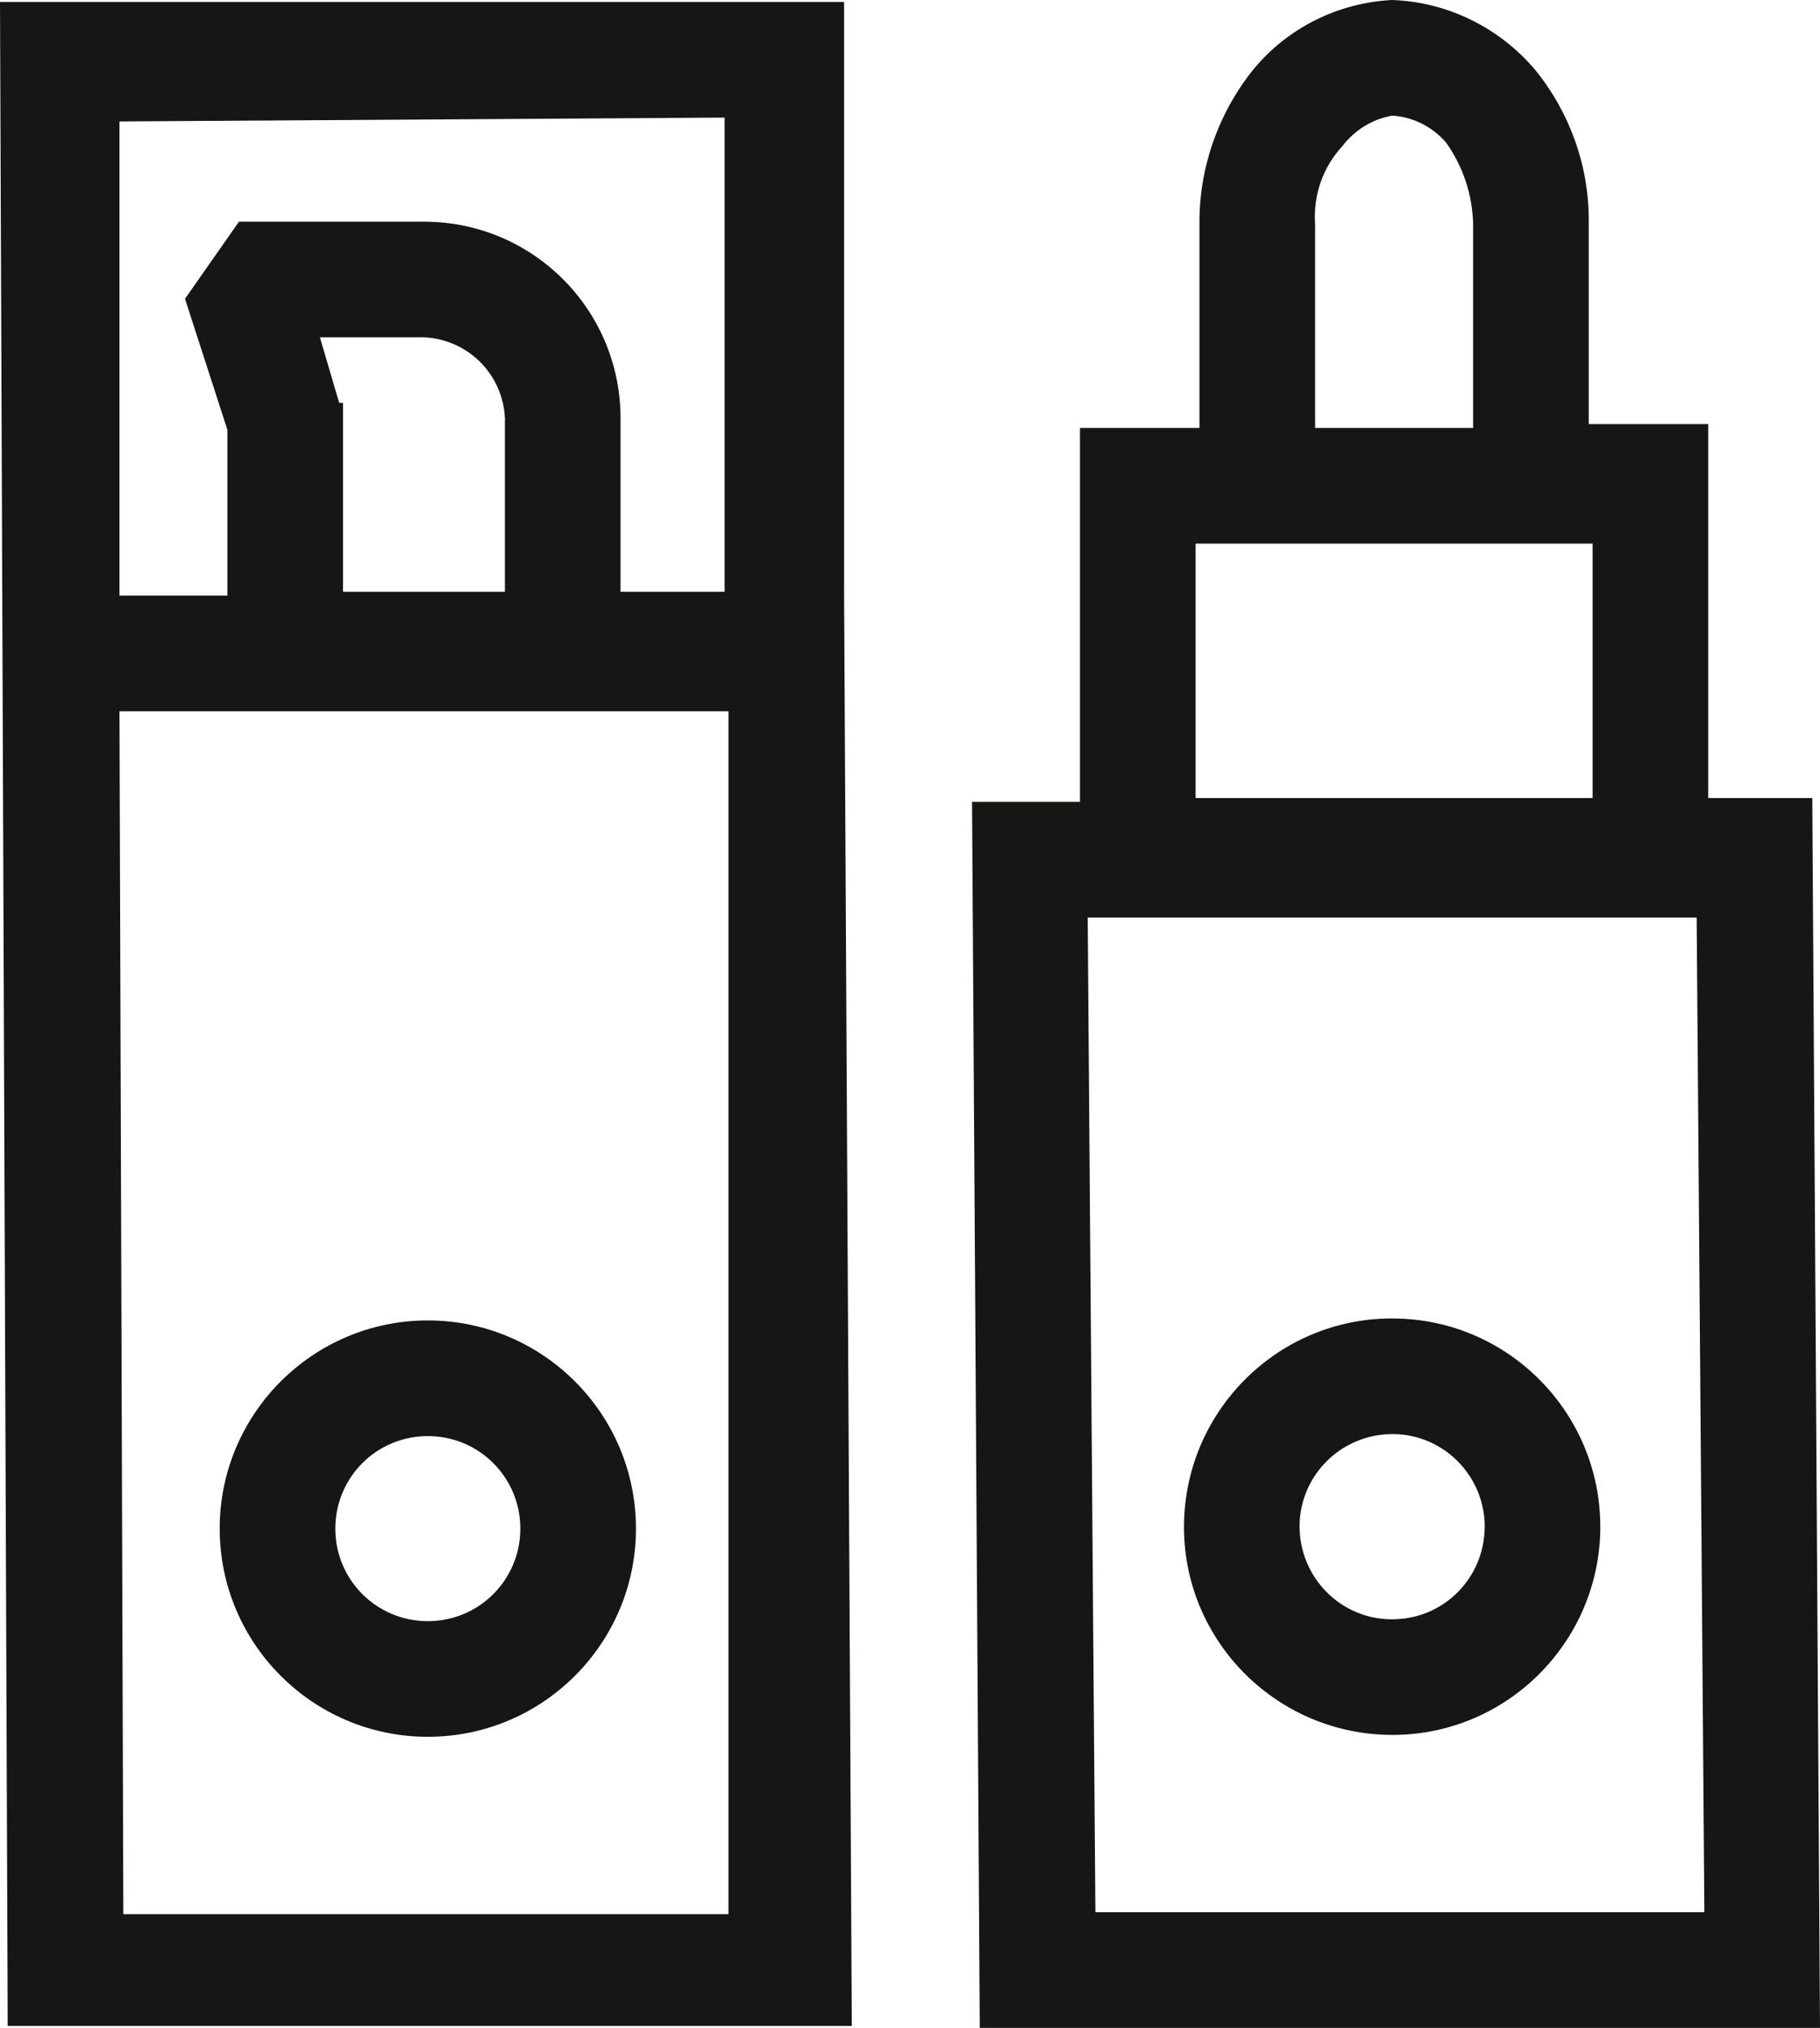
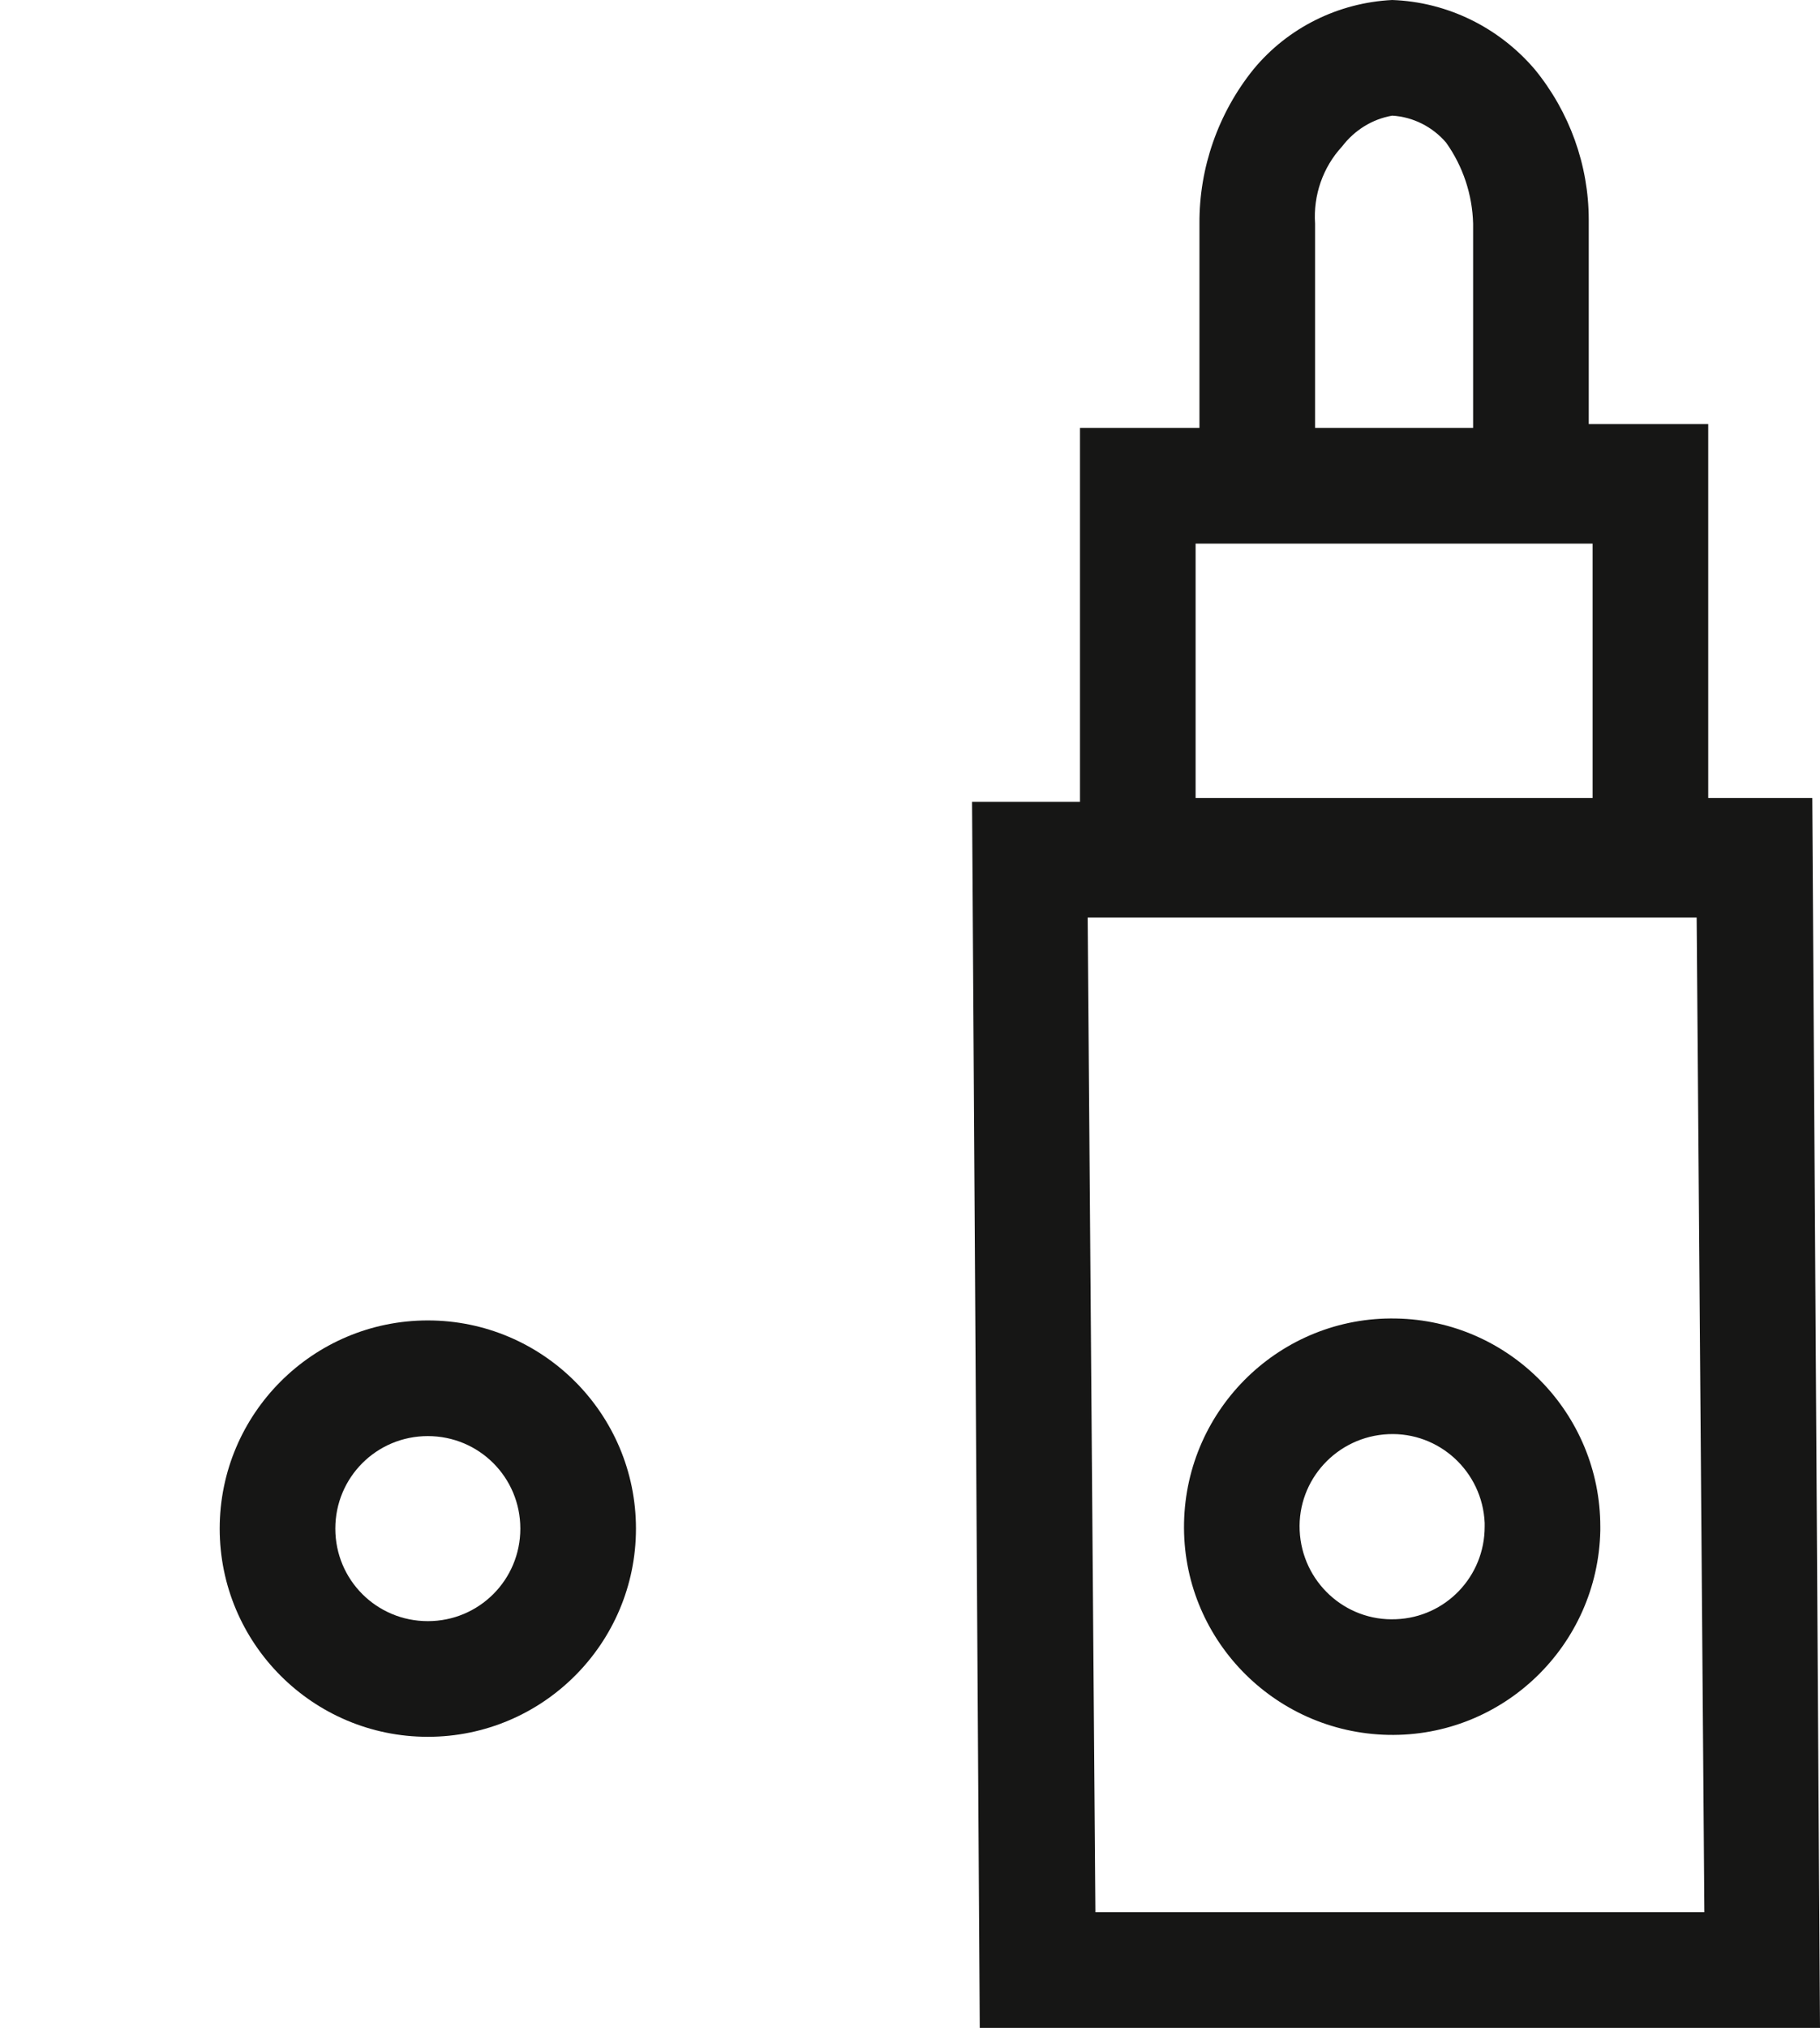
<svg xmlns="http://www.w3.org/2000/svg" id="ikony" viewBox="0 0 47.22 52.6">
  <defs>
    <style>
      .cls-1 {
        fill: #161615;
      }
    </style>
  </defs>
-   <path class="cls-1" d="M22.1,52.55l-.2-37.2h0V.05H0l.2,52.5h21.9ZM3.1,18.45h15.8v31.2H3.2l-.1-31.2ZM8.8,10.45l-.5-1.7h2.7c1.14.05,2.05.96,2.1,2.1v4.5h-4.2v-4.9h-.1ZM18.8,3.05v12.3h-2.7v-4.5c0-2.82-2.28-5.1-5.1-5.1h-4.8l-1.4,2,1.1,3.4v4.3h-2.8V3.15l15.7-.1Z" />
  <path class="cls-1" d="M11.1,34.25c-2.98,0-5.4,2.42-5.4,5.4s2.42,5.4,5.4,5.4,5.4-2.42,5.4-5.4-2.42-5.4-5.4-5.4h0ZM11.1,42.05c-1.33,0-2.4-1.07-2.4-2.4,0-1.33,1.07-2.4,2.4-2.4s2.4,1.07,2.4,2.4-1.07,2.4-2.4,2.4h0Z" />
  <path class="cls-1" d="M47.02,20.7h-2.7v-9.7h-3.1v-5.3c0-1.42-.5-2.8-1.4-3.9-.93-1.09-2.27-1.75-3.7-1.8h0c-1.4.07-2.71.72-3.6,1.8-.91,1.13-1.41,2.55-1.4,4v5.3h-3.1v9.7h-2.8l.2,31.8h21.8l-.2-31.9ZM34.12,5.8c-.05-.73.2-1.46.7-2,.32-.42.78-.71,1.3-.8h0c.54.03,1.05.29,1.4.7.44.62.68,1.35.7,2.1v5.3h-4.1v-5.3ZM41.32,14.1v6.6h-10.3v-6.6h10.3ZM28.42,49.6l-.2-25.8h15.8l.2,25.8h-15.8Z" />
  <path class="cls-1" d="M36.22,34.2c-2.98-.06-5.44,2.32-5.5,5.3s2.32,5.44,5.3,5.5c2.98.06,5.44-2.32,5.5-5.3,0-.03,0-.07,0-.1,0-2.94-2.36-5.35-5.3-5.4ZM36.22,42c-1.32.06-2.44-.97-2.5-2.3-.06-1.32.97-2.44,2.3-2.5,1.32-.06,2.44.97,2.5,2.3,0,.03,0,.07,0,.1,0,1.29-1.01,2.35-2.3,2.4Z" />
</svg>